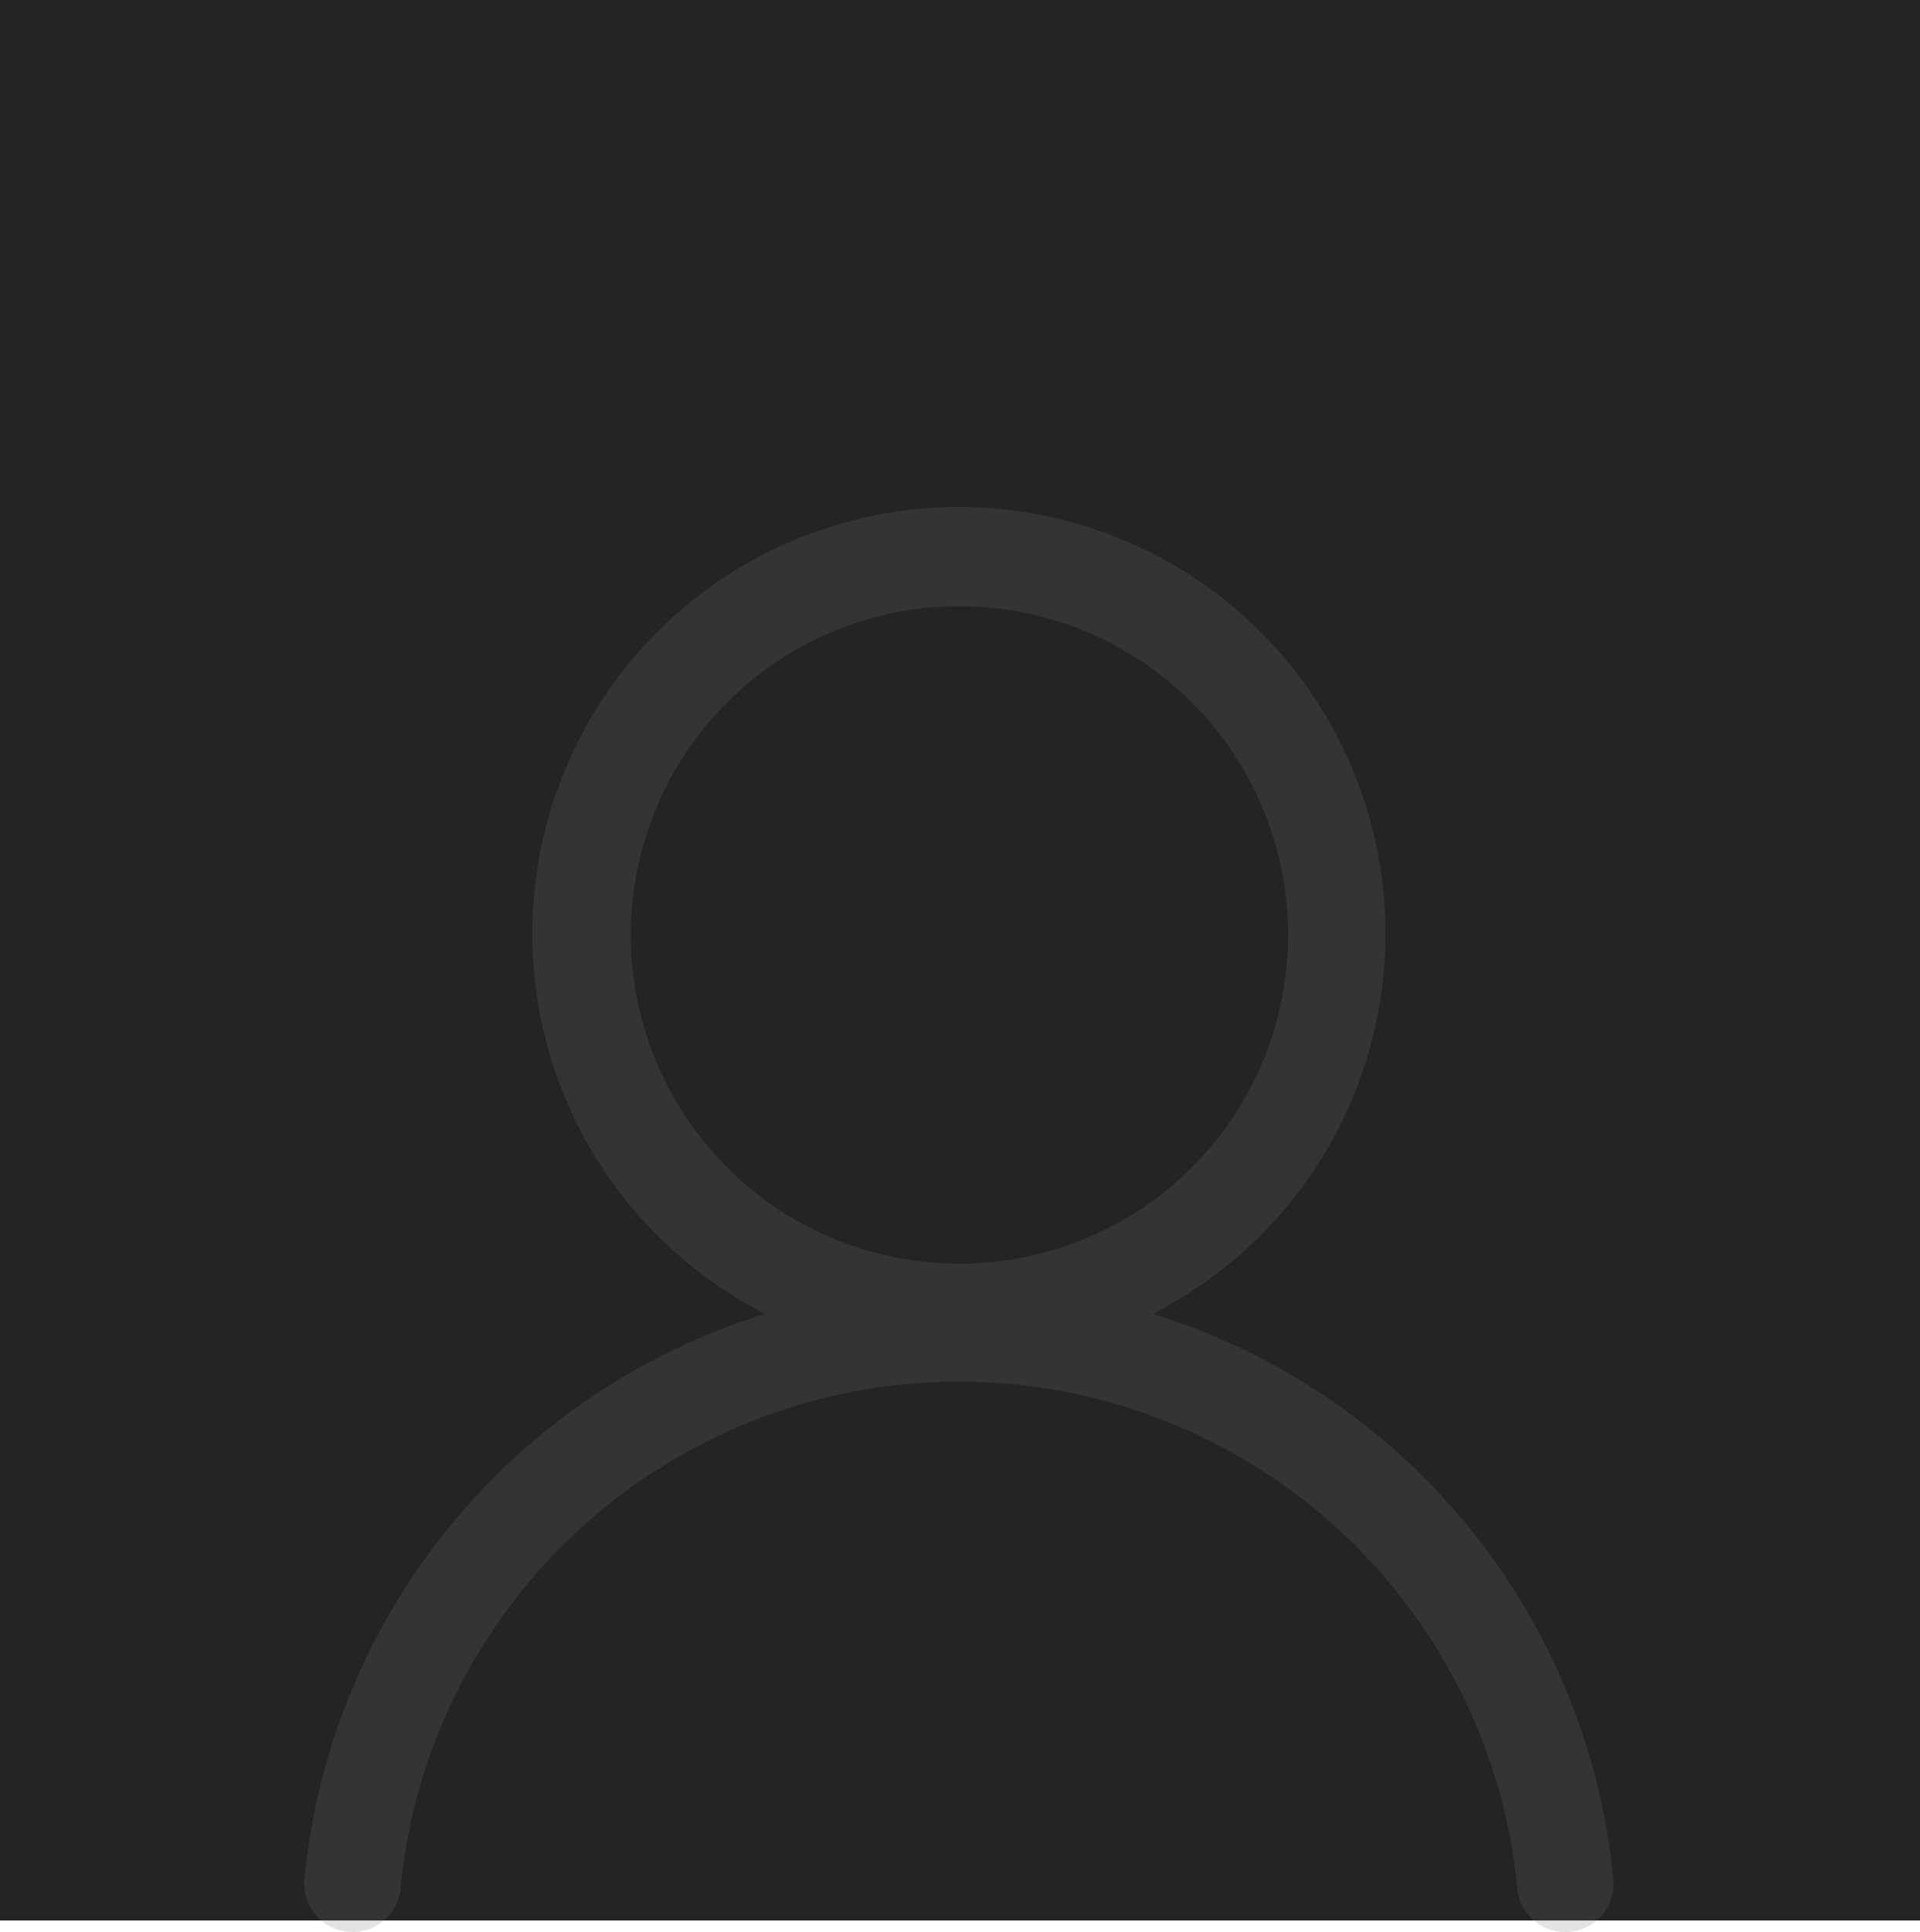
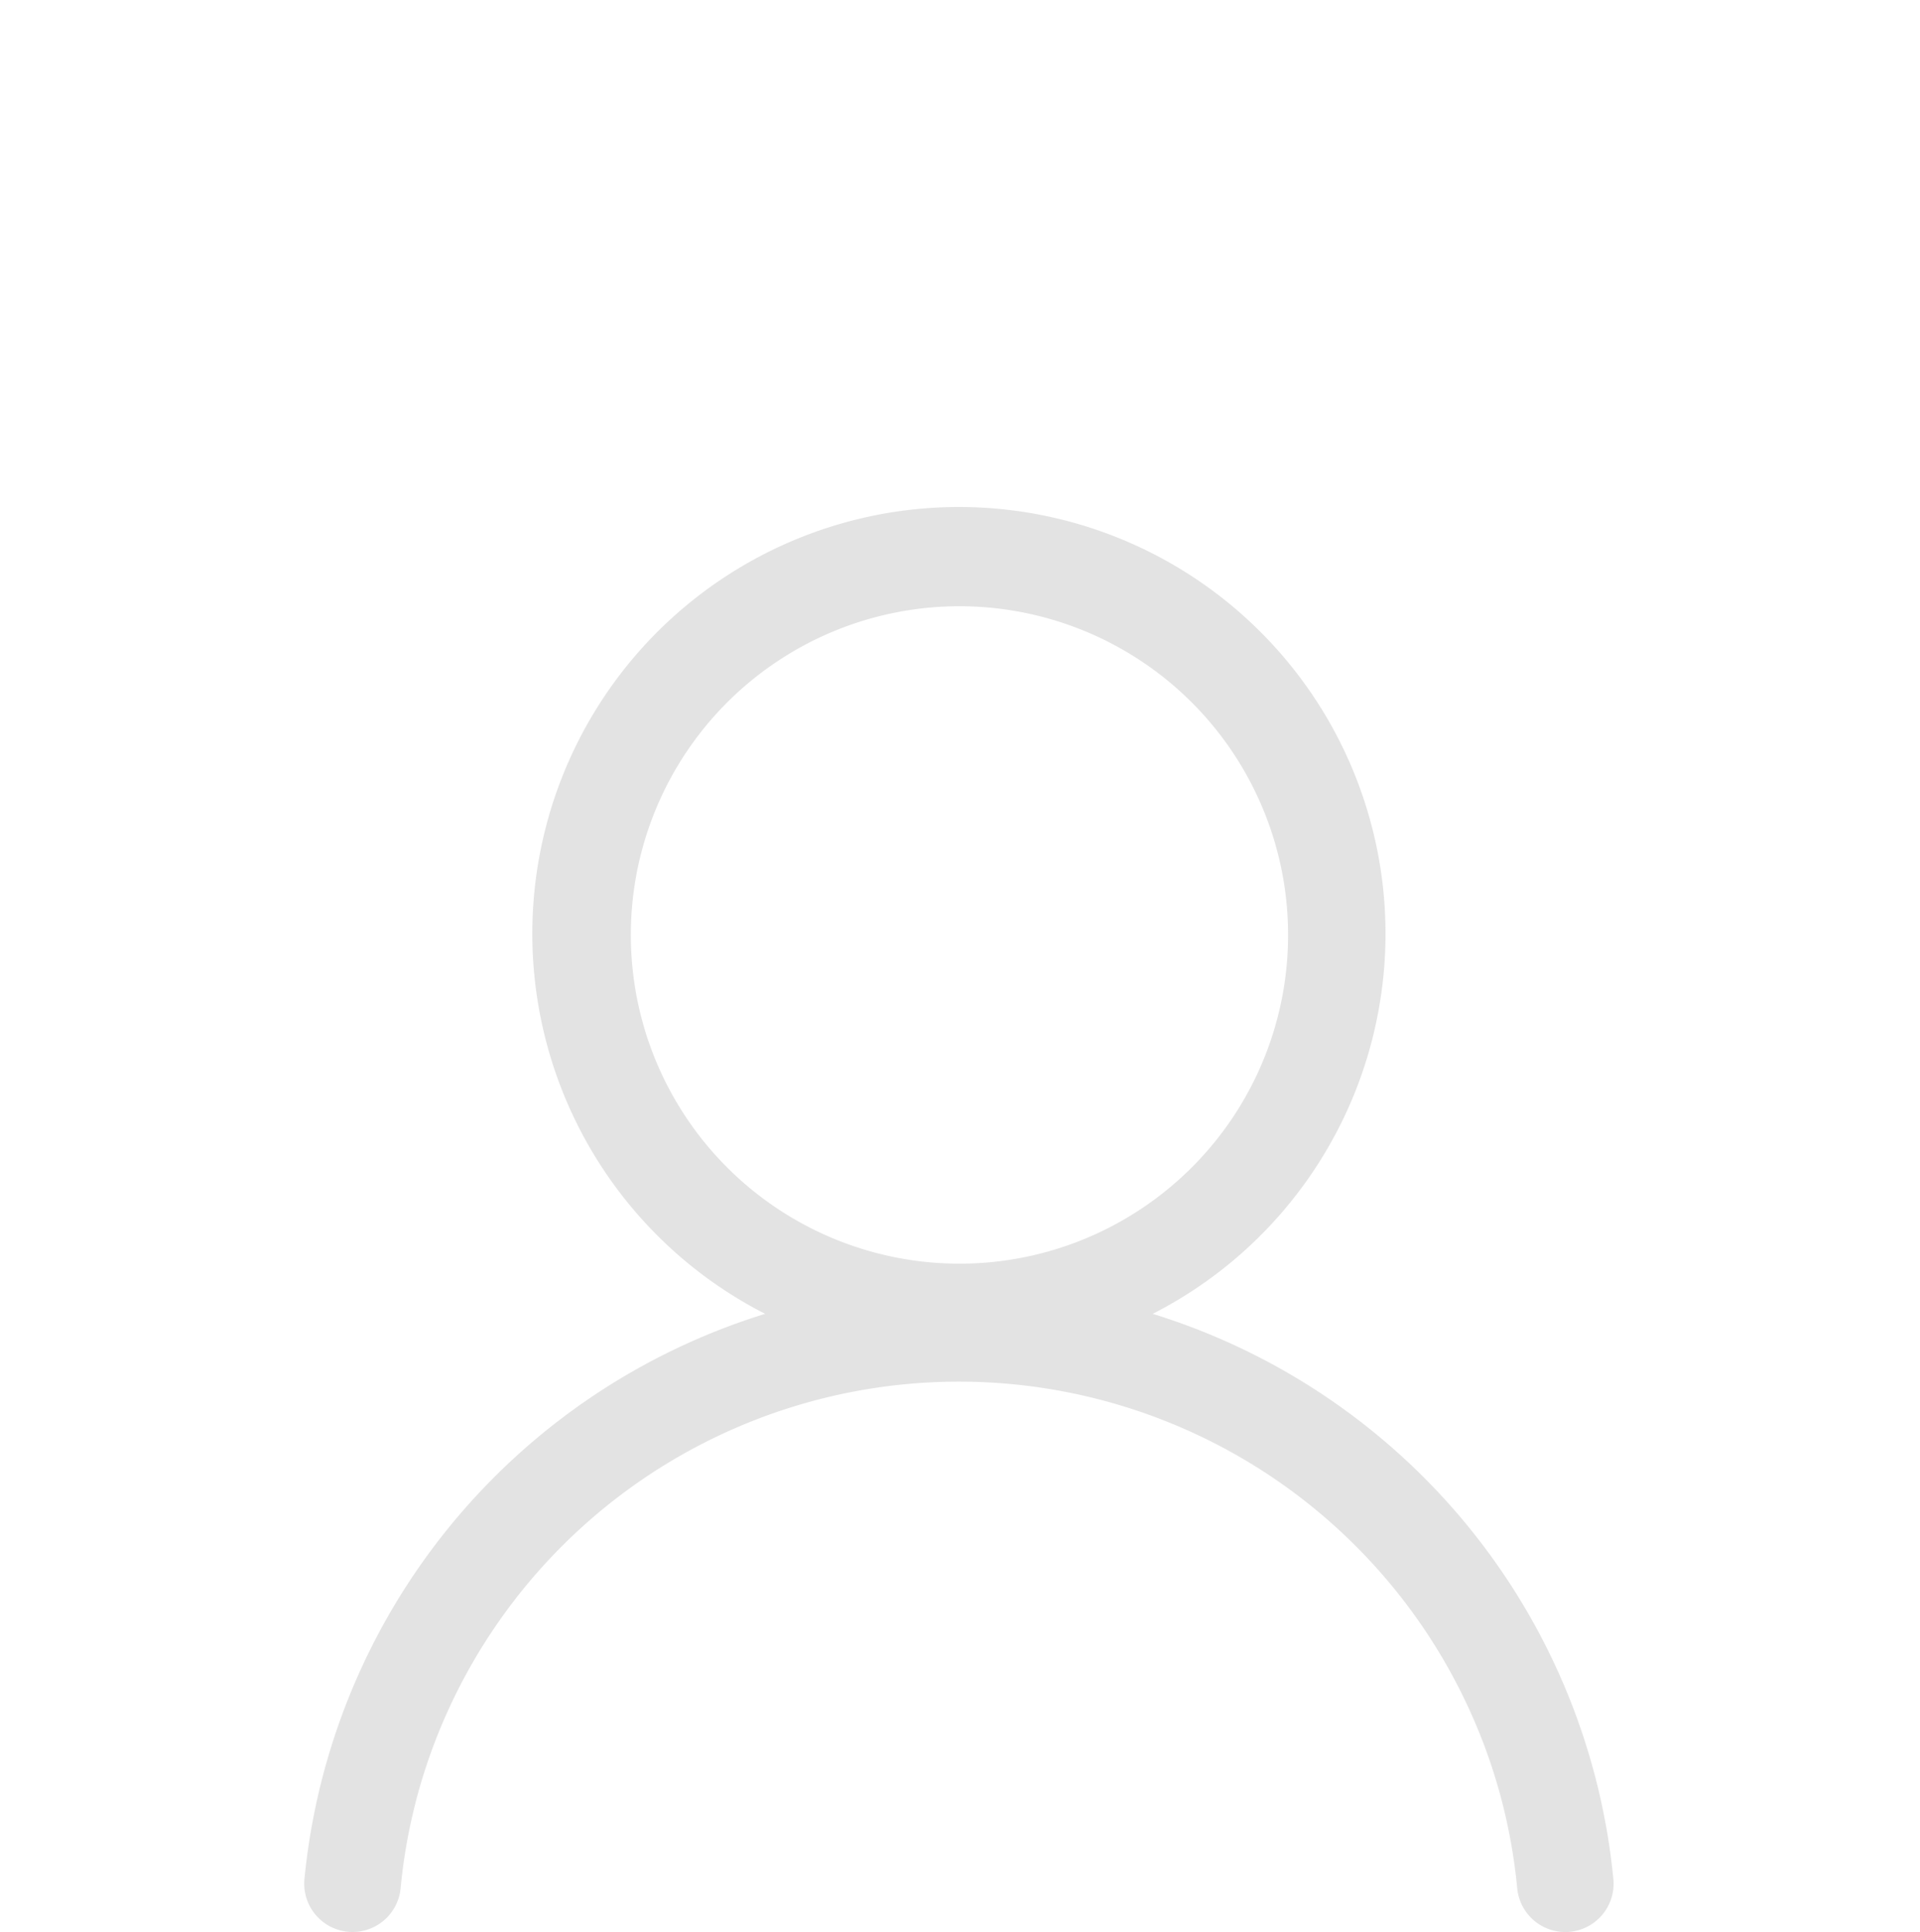
<svg xmlns="http://www.w3.org/2000/svg" width="284" height="285.697" viewBox="0 0 284 285.697">
  <g transform="translate(-315 -1067.273)">
    <g transform="translate(-82 -1370.727)">
-       <rect width="284" height="284" transform="translate(397 2438)" fill="#242424" />
-     </g>
+       </g>
    <path d="M1041.158,578.711a97.336,97.336,0,0,0-68.144-83.585,63.1,63.1,0,1,0-57.323,0,97.337,97.337,0,0,0-68.145,83.585,7.145,7.145,0,0,0,7.113,7.823h0a7.138,7.138,0,0,0,7.11-6.455A82.074,82.074,0,0,1,867.9,555.8a83.022,83.022,0,0,1,152.9,0,82.086,82.086,0,0,1,6.134,24.281,7.144,7.144,0,0,0,14.223-1.368Zm-96.806-91.005a48.61,48.61,0,1,1,18.994-3.83A48.488,48.488,0,0,1,944.352,487.705Z" transform="translate(-487.513 766.438)" fill="#757575" opacity="0.2" />
  </g>
</svg>